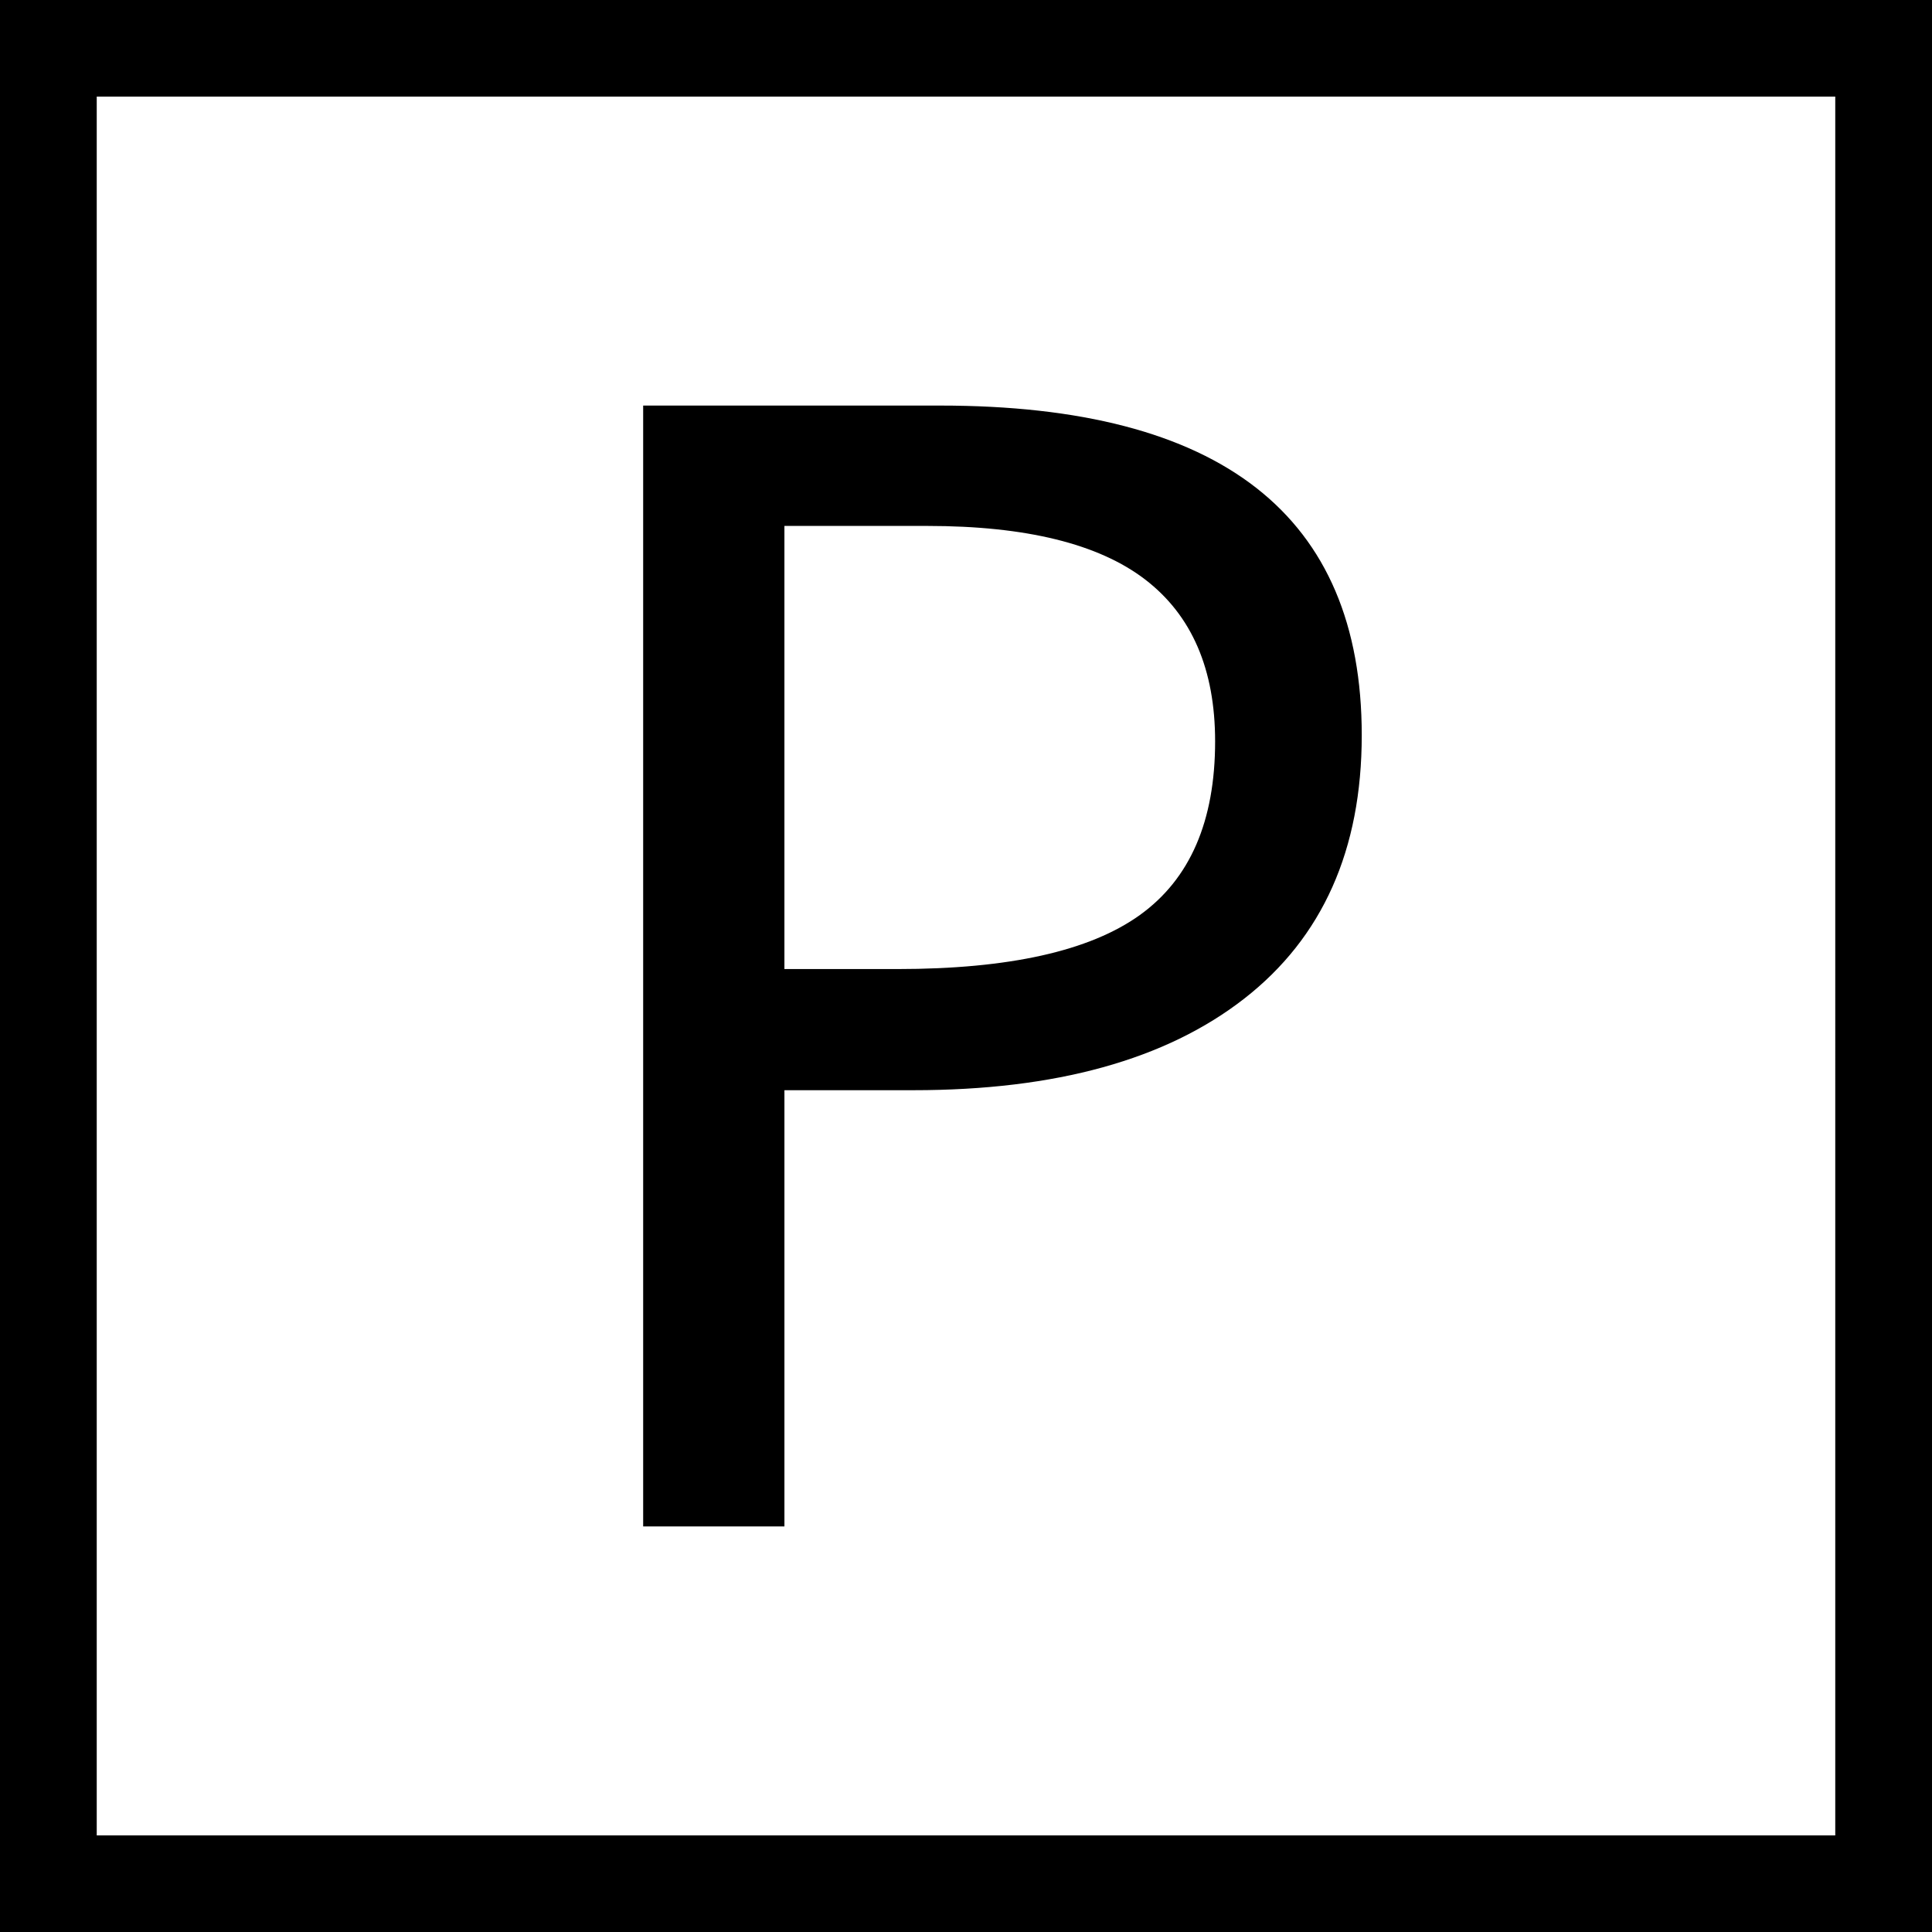
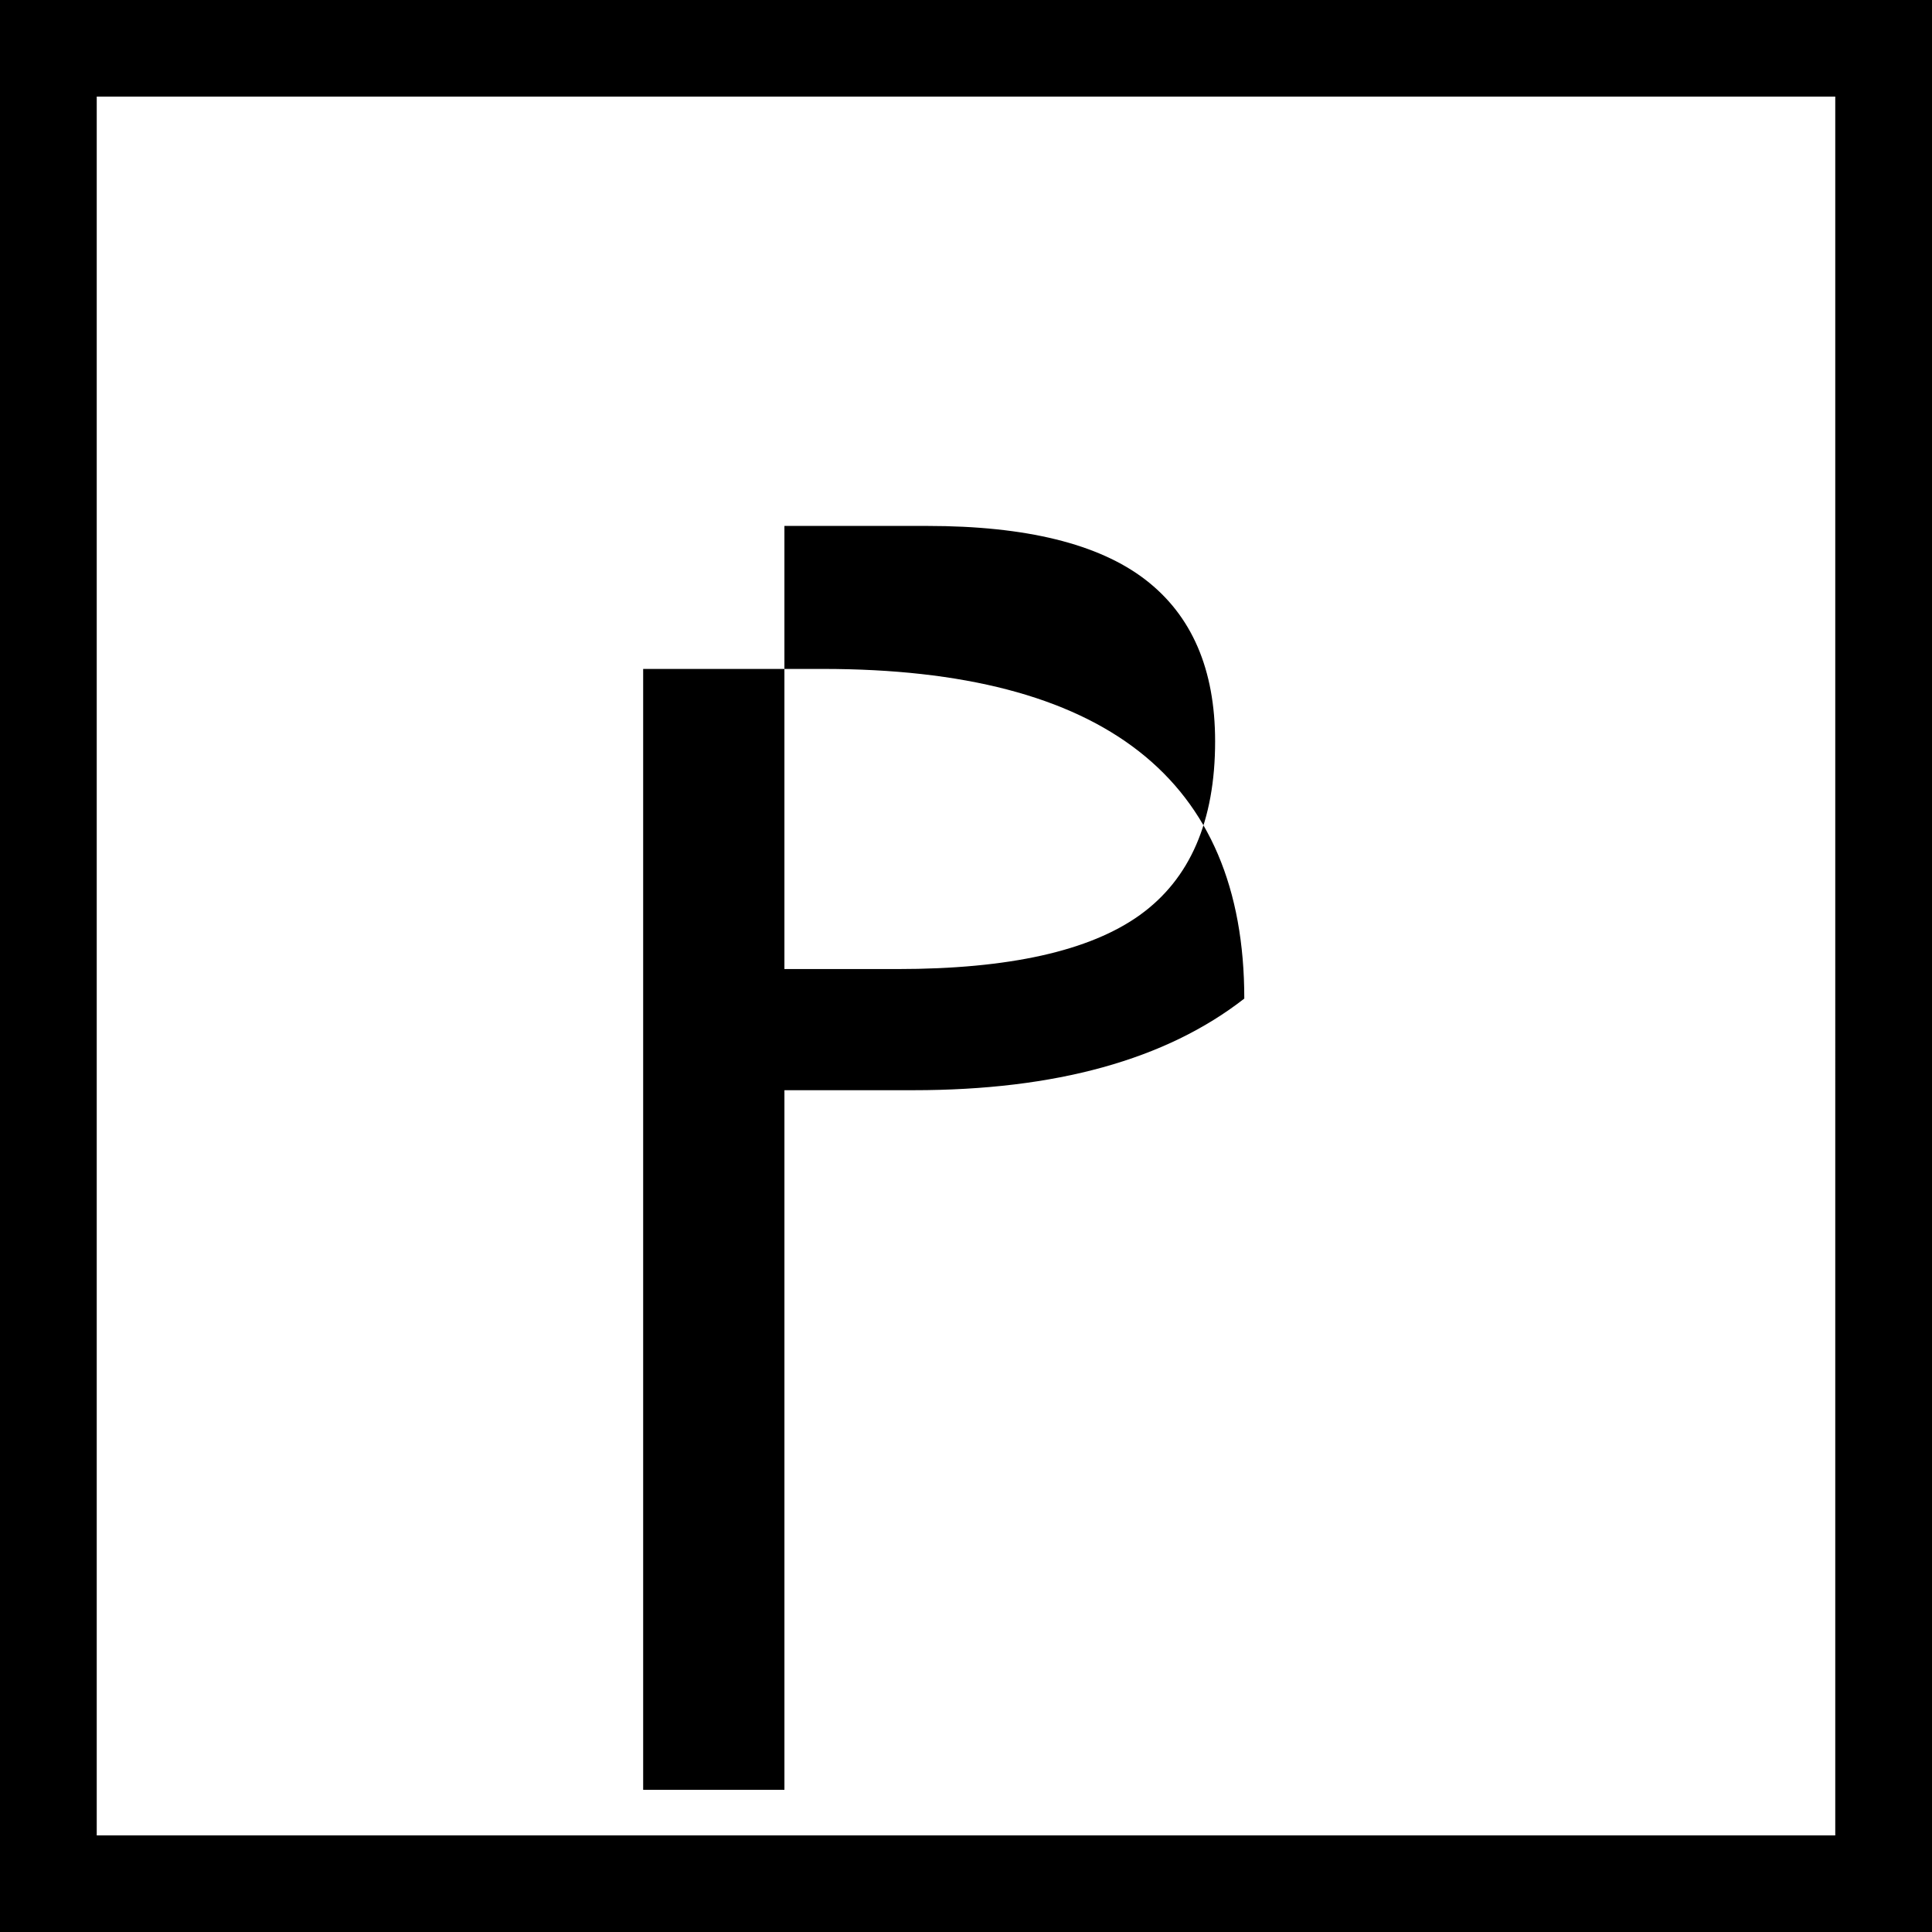
<svg xmlns="http://www.w3.org/2000/svg" height="240px" id="Layer_4_copy" style="enable-background:new 0 0 240 240;" version="1.1" viewBox="0 0 240 240" width="240px" xml:space="preserve">
-   <path d="M0,0v240h240V0H0z M227.983,228H12.017V12h215.966V228z M97.444,135.429h16.022c17.675,0,31.377-3.793,41.104-11.381  c9.729-7.587,14.591-18.492,14.591-32.715c0-27.301-17.452-40.952-52.357-40.952H79.896v139.238h17.548V135.429z M97.444,65.333  h17.739c12.27,0,21.299,2.223,27.085,6.666c5.785,4.445,8.678,11.144,8.678,20.096c0,9.904-3.116,17.095-9.346,21.571  c-6.231,4.477-16.277,6.714-30.137,6.714h-14.02V65.333z" />
+   <path d="M0,0v240h240V0H0z M227.983,228H12.017V12h215.966V228z M97.444,135.429h16.022c17.675,0,31.377-3.793,41.104-11.381  c0-27.301-17.452-40.952-52.357-40.952H79.896v139.238h17.548V135.429z M97.444,65.333  h17.739c12.27,0,21.299,2.223,27.085,6.666c5.785,4.445,8.678,11.144,8.678,20.096c0,9.904-3.116,17.095-9.346,21.571  c-6.231,4.477-16.277,6.714-30.137,6.714h-14.02V65.333z" />
</svg>